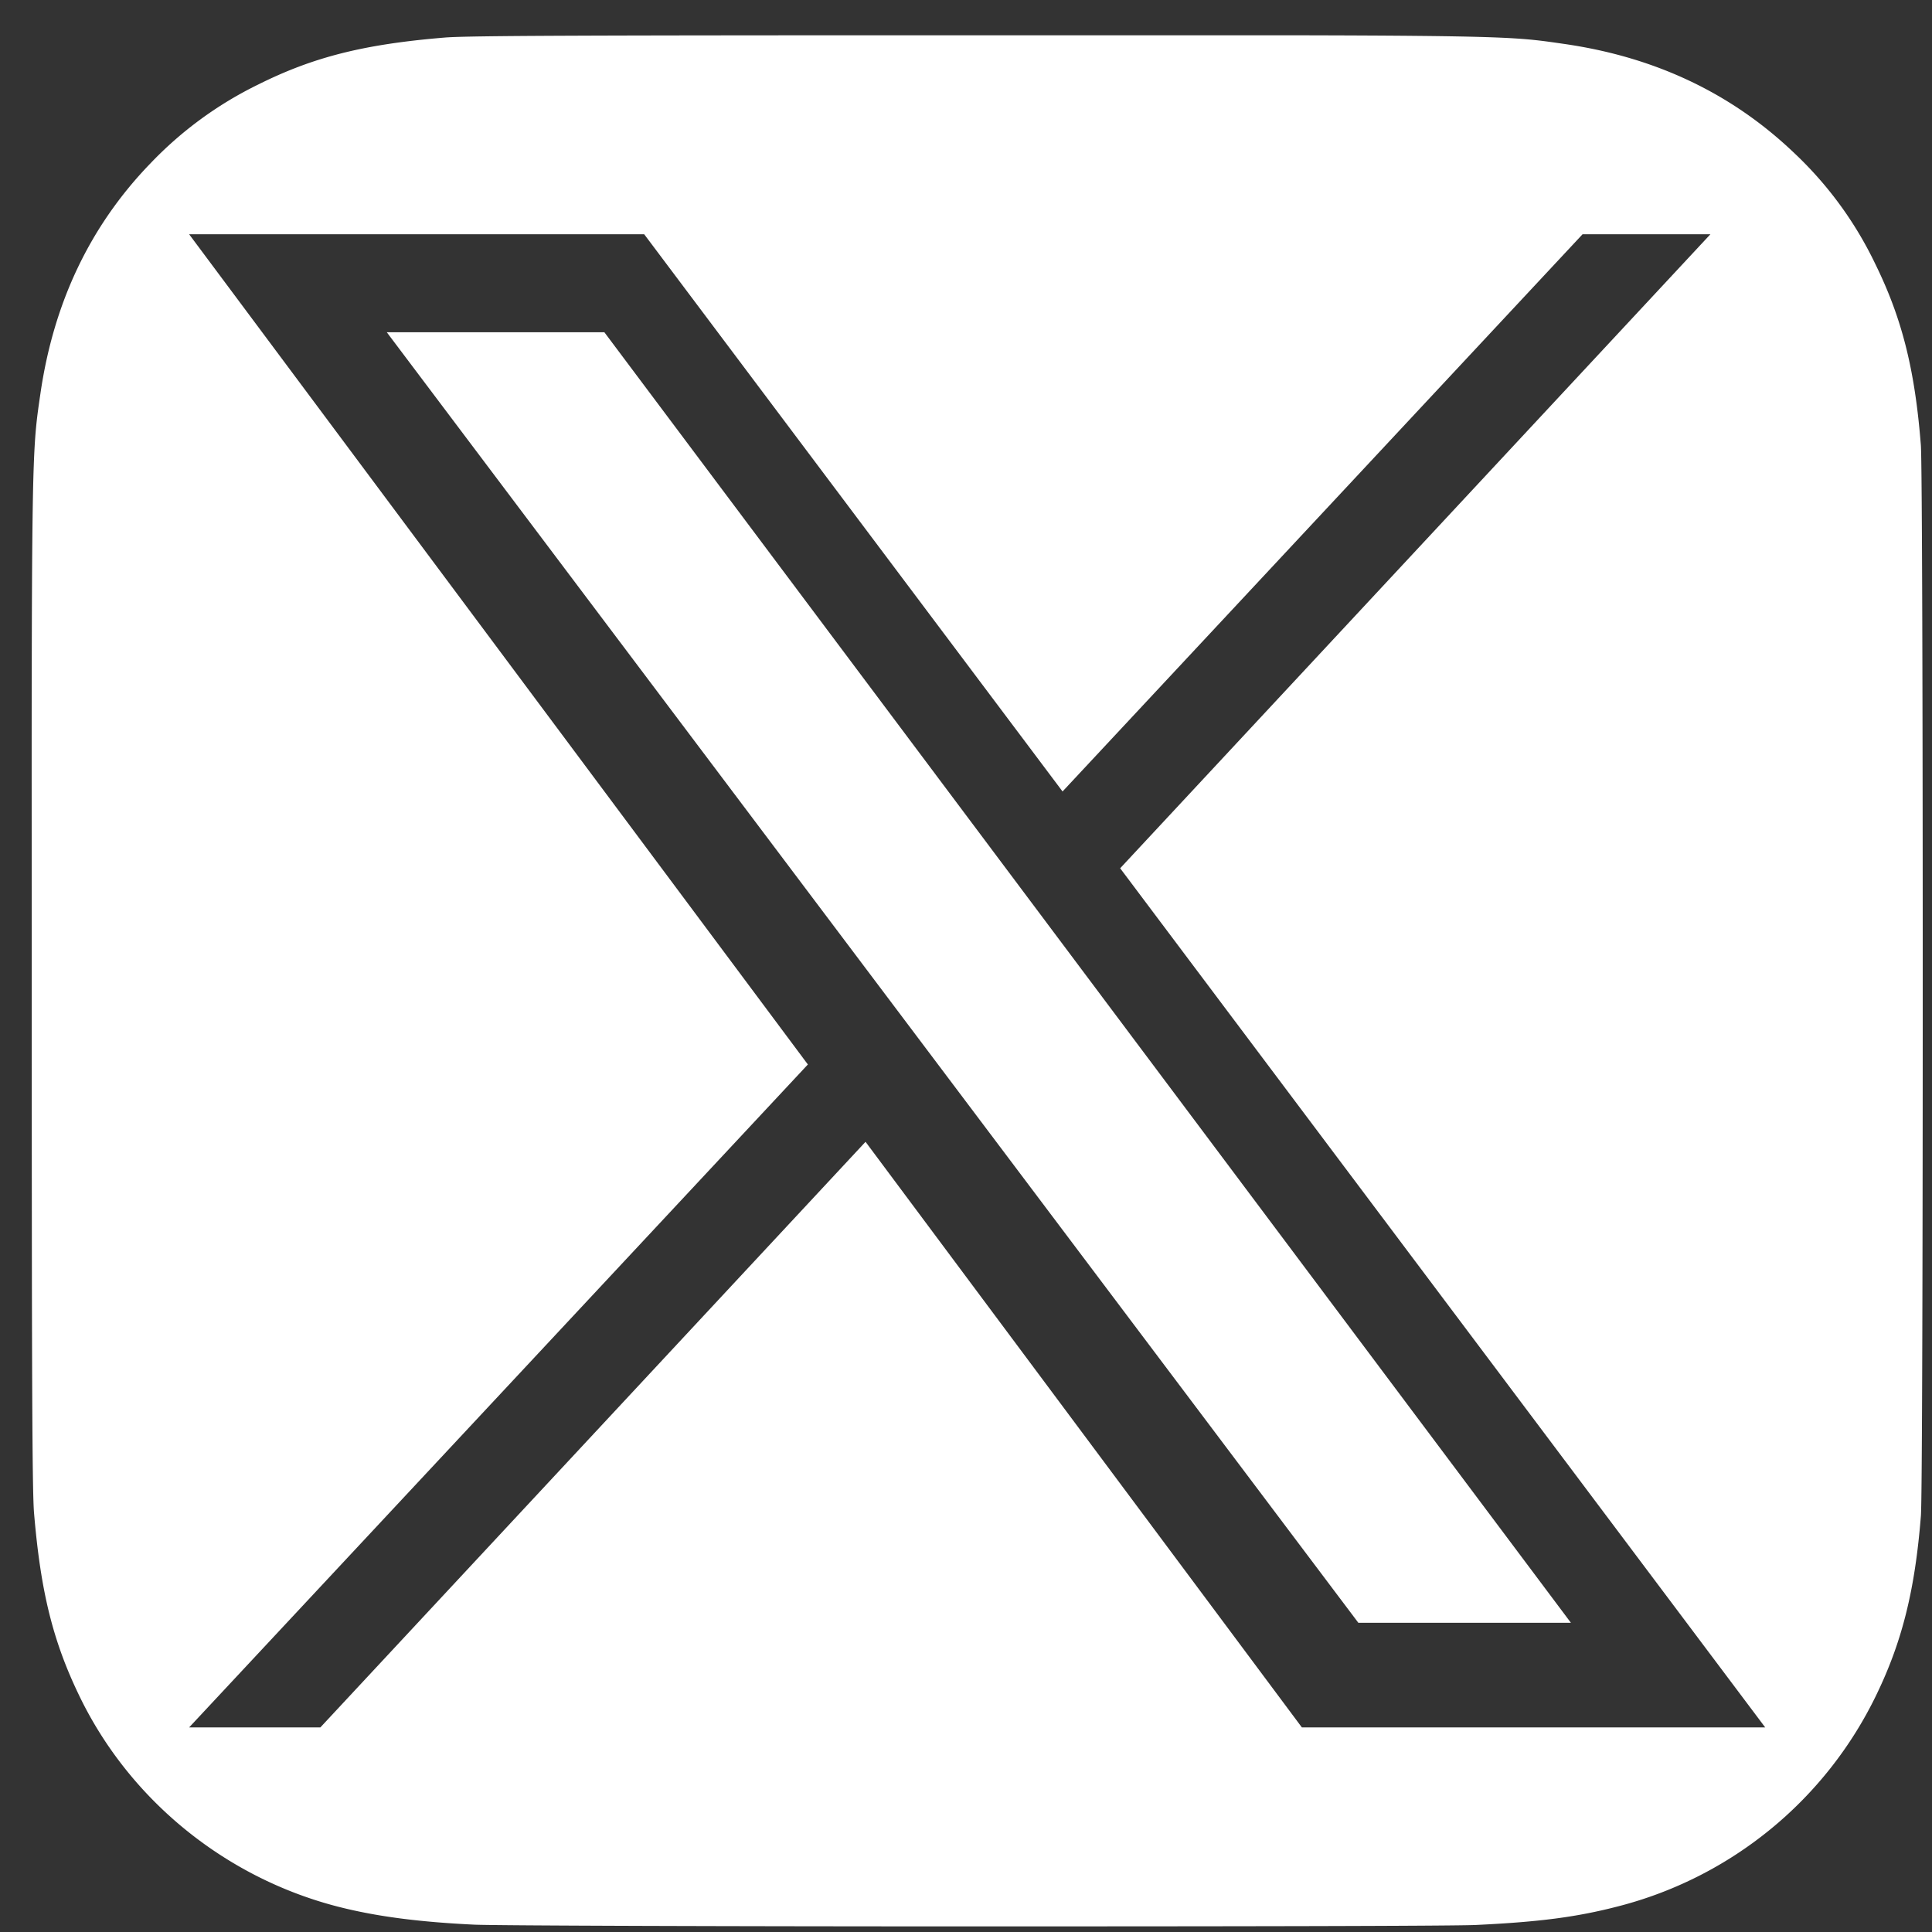
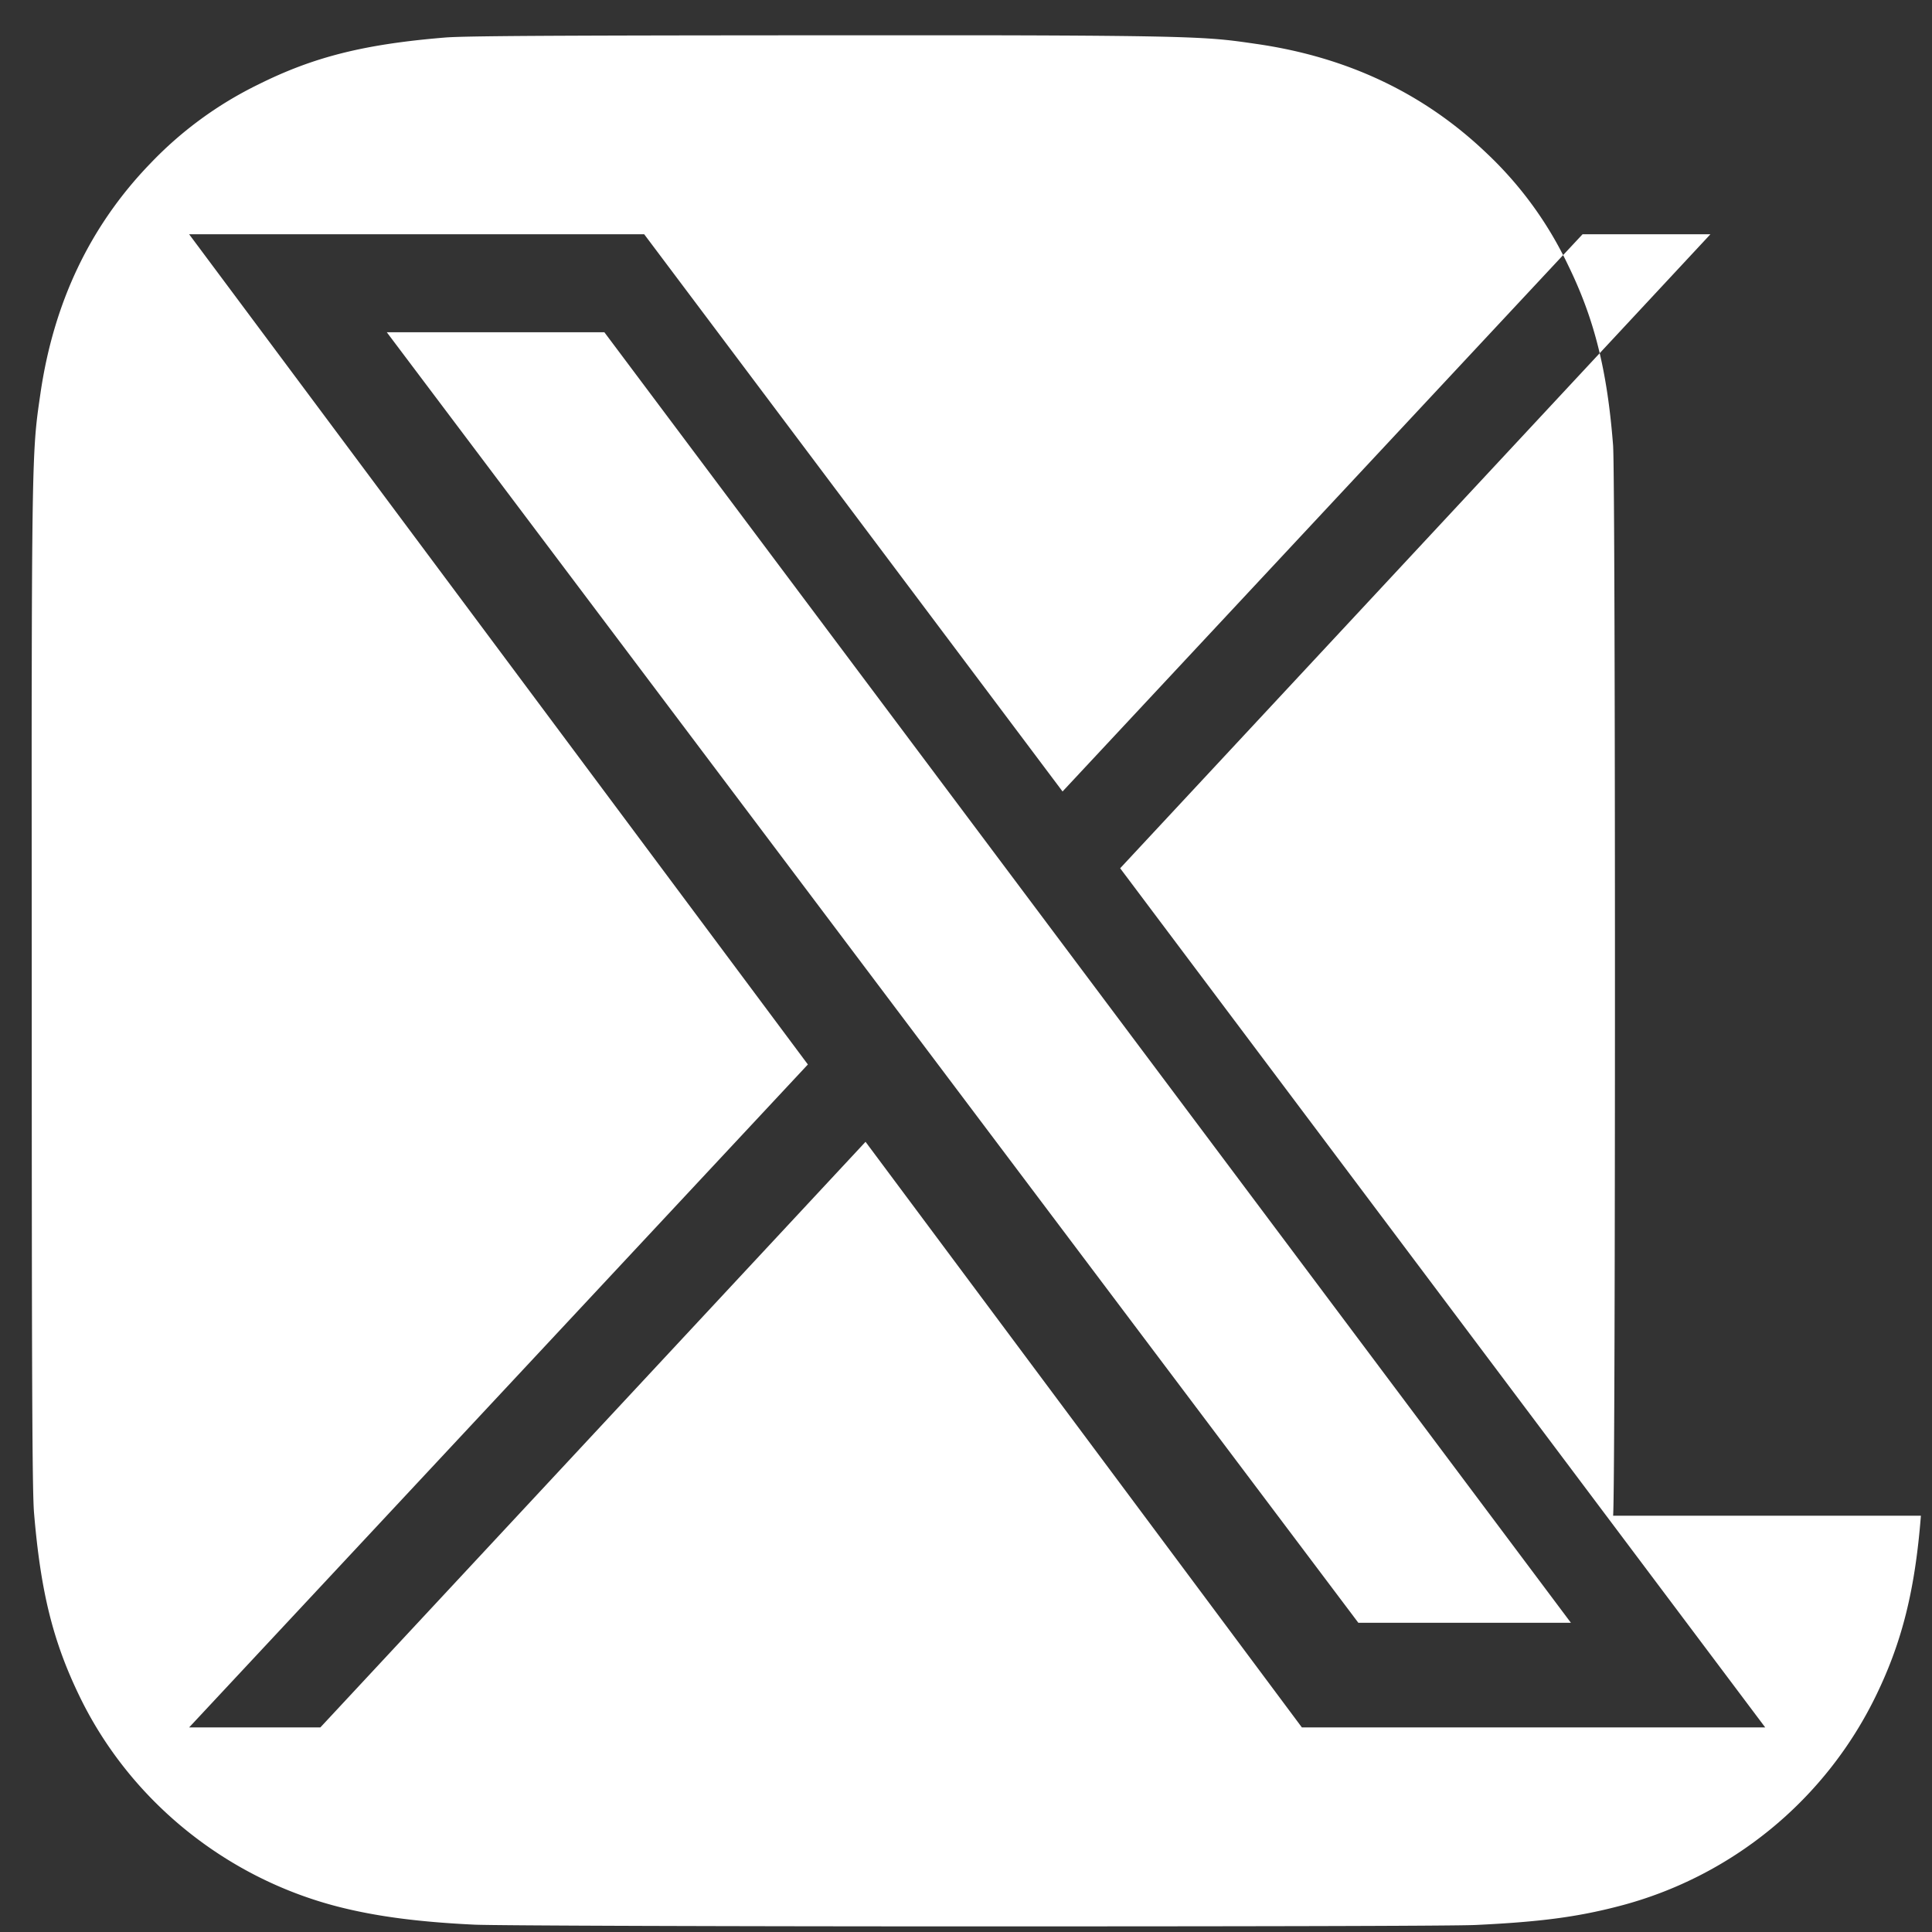
<svg xmlns="http://www.w3.org/2000/svg" width="39" height="39">
  <rect width="100%" height="100%" fill="#333333" stroke="none" />
-   <path fill-rule="evenodd" fill="#FFF" d="M38.776 30.597c-.119 1.509-.382 2.549-.9 3.618a7.996 7.996 0 0 1-5.211 4.267c-.829.215-1.58.315-2.871.376-.461.023-5.282.029-10.103.029s-9.638-.015-10.111-.035c-1.115-.053-1.984-.164-2.771-.367-2.273-.588-4.202-2.161-5.211-4.259-.529-1.095-.778-2.096-.911-3.688-.037-.452-.046-2.782-.046-10.746 0-2.683-.004-4.683 0-6.204.007-4.56.044-4.743.174-5.635.266-1.84 1-3.387 2.211-4.644a7.633 7.633 0 0 1 2.193-1.606C6.327 1.151 7.344.893 8.98.758 9.434.72 11.764.712 19.732.712h6.213c4.562.008 4.739.046 5.631.175 1.84.265 3.385.999 4.647 2.206a7.542 7.542 0 0 1 1.634 2.239c.535 1.09.798 2.121.918 3.654.026.329.038 5.563.038 10.801 0 5.237-.011 10.481-.037 10.81zM34.527 4.729h-2.581L21.449 15.977 13.004 4.729H3.818l12.49 16.759L3.818 34.87h2.649l11.005-11.821L26.28 34.87h9.353L22.612 17.527 34.527 4.729zM27.42 32.758 7.808 6.707H12.2l19.511 26.051H27.42z" />
+   <path fill-rule="evenodd" fill="#FFF" d="M38.776 30.597c-.119 1.509-.382 2.549-.9 3.618a7.996 7.996 0 0 1-5.211 4.267c-.829.215-1.58.315-2.871.376-.461.023-5.282.029-10.103.029s-9.638-.015-10.111-.035c-1.115-.053-1.984-.164-2.771-.367-2.273-.588-4.202-2.161-5.211-4.259-.529-1.095-.778-2.096-.911-3.688-.037-.452-.046-2.782-.046-10.746 0-2.683-.004-4.683 0-6.204.007-4.56.044-4.743.174-5.635.266-1.84 1-3.387 2.211-4.644a7.633 7.633 0 0 1 2.193-1.606C6.327 1.151 7.344.893 8.98.758 9.434.72 11.764.712 19.732.712c4.562.008 4.739.046 5.631.175 1.84.265 3.385.999 4.647 2.206a7.542 7.542 0 0 1 1.634 2.239c.535 1.09.798 2.121.918 3.654.026.329.038 5.563.038 10.801 0 5.237-.011 10.481-.037 10.81zM34.527 4.729h-2.581L21.449 15.977 13.004 4.729H3.818l12.49 16.759L3.818 34.87h2.649l11.005-11.821L26.28 34.87h9.353L22.612 17.527 34.527 4.729zM27.42 32.758 7.808 6.707H12.2l19.511 26.051H27.42z" />
</svg>